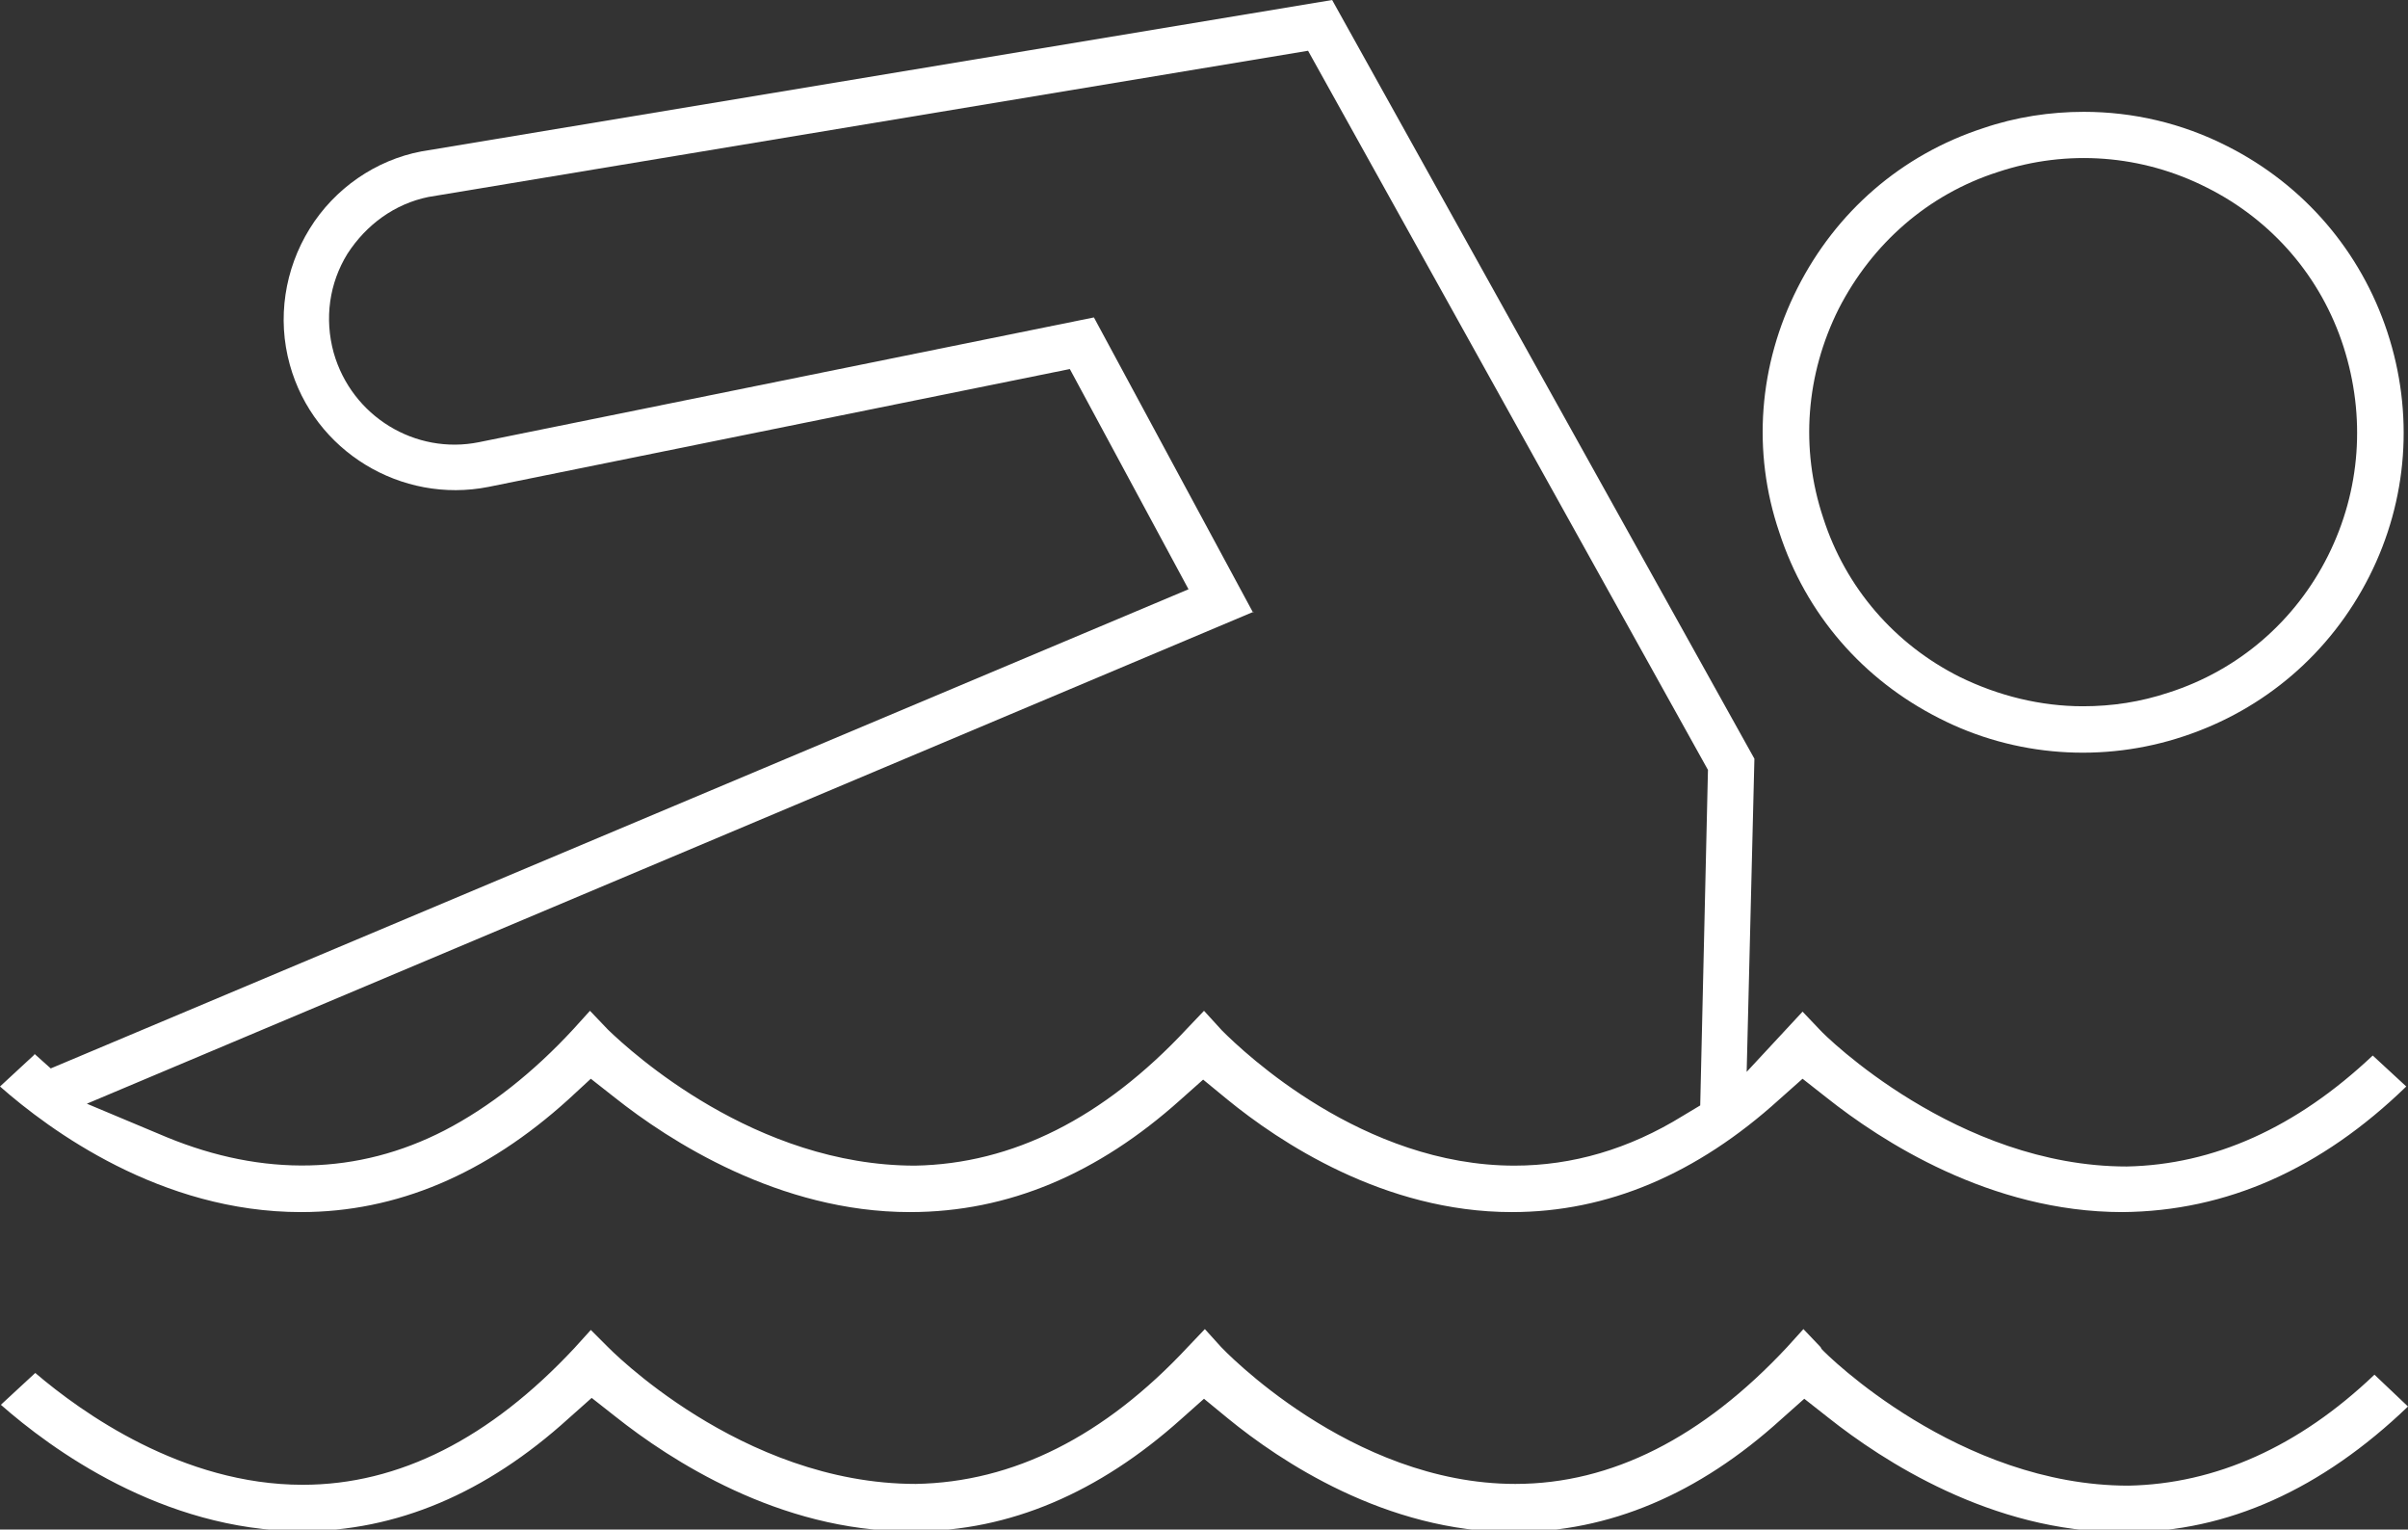
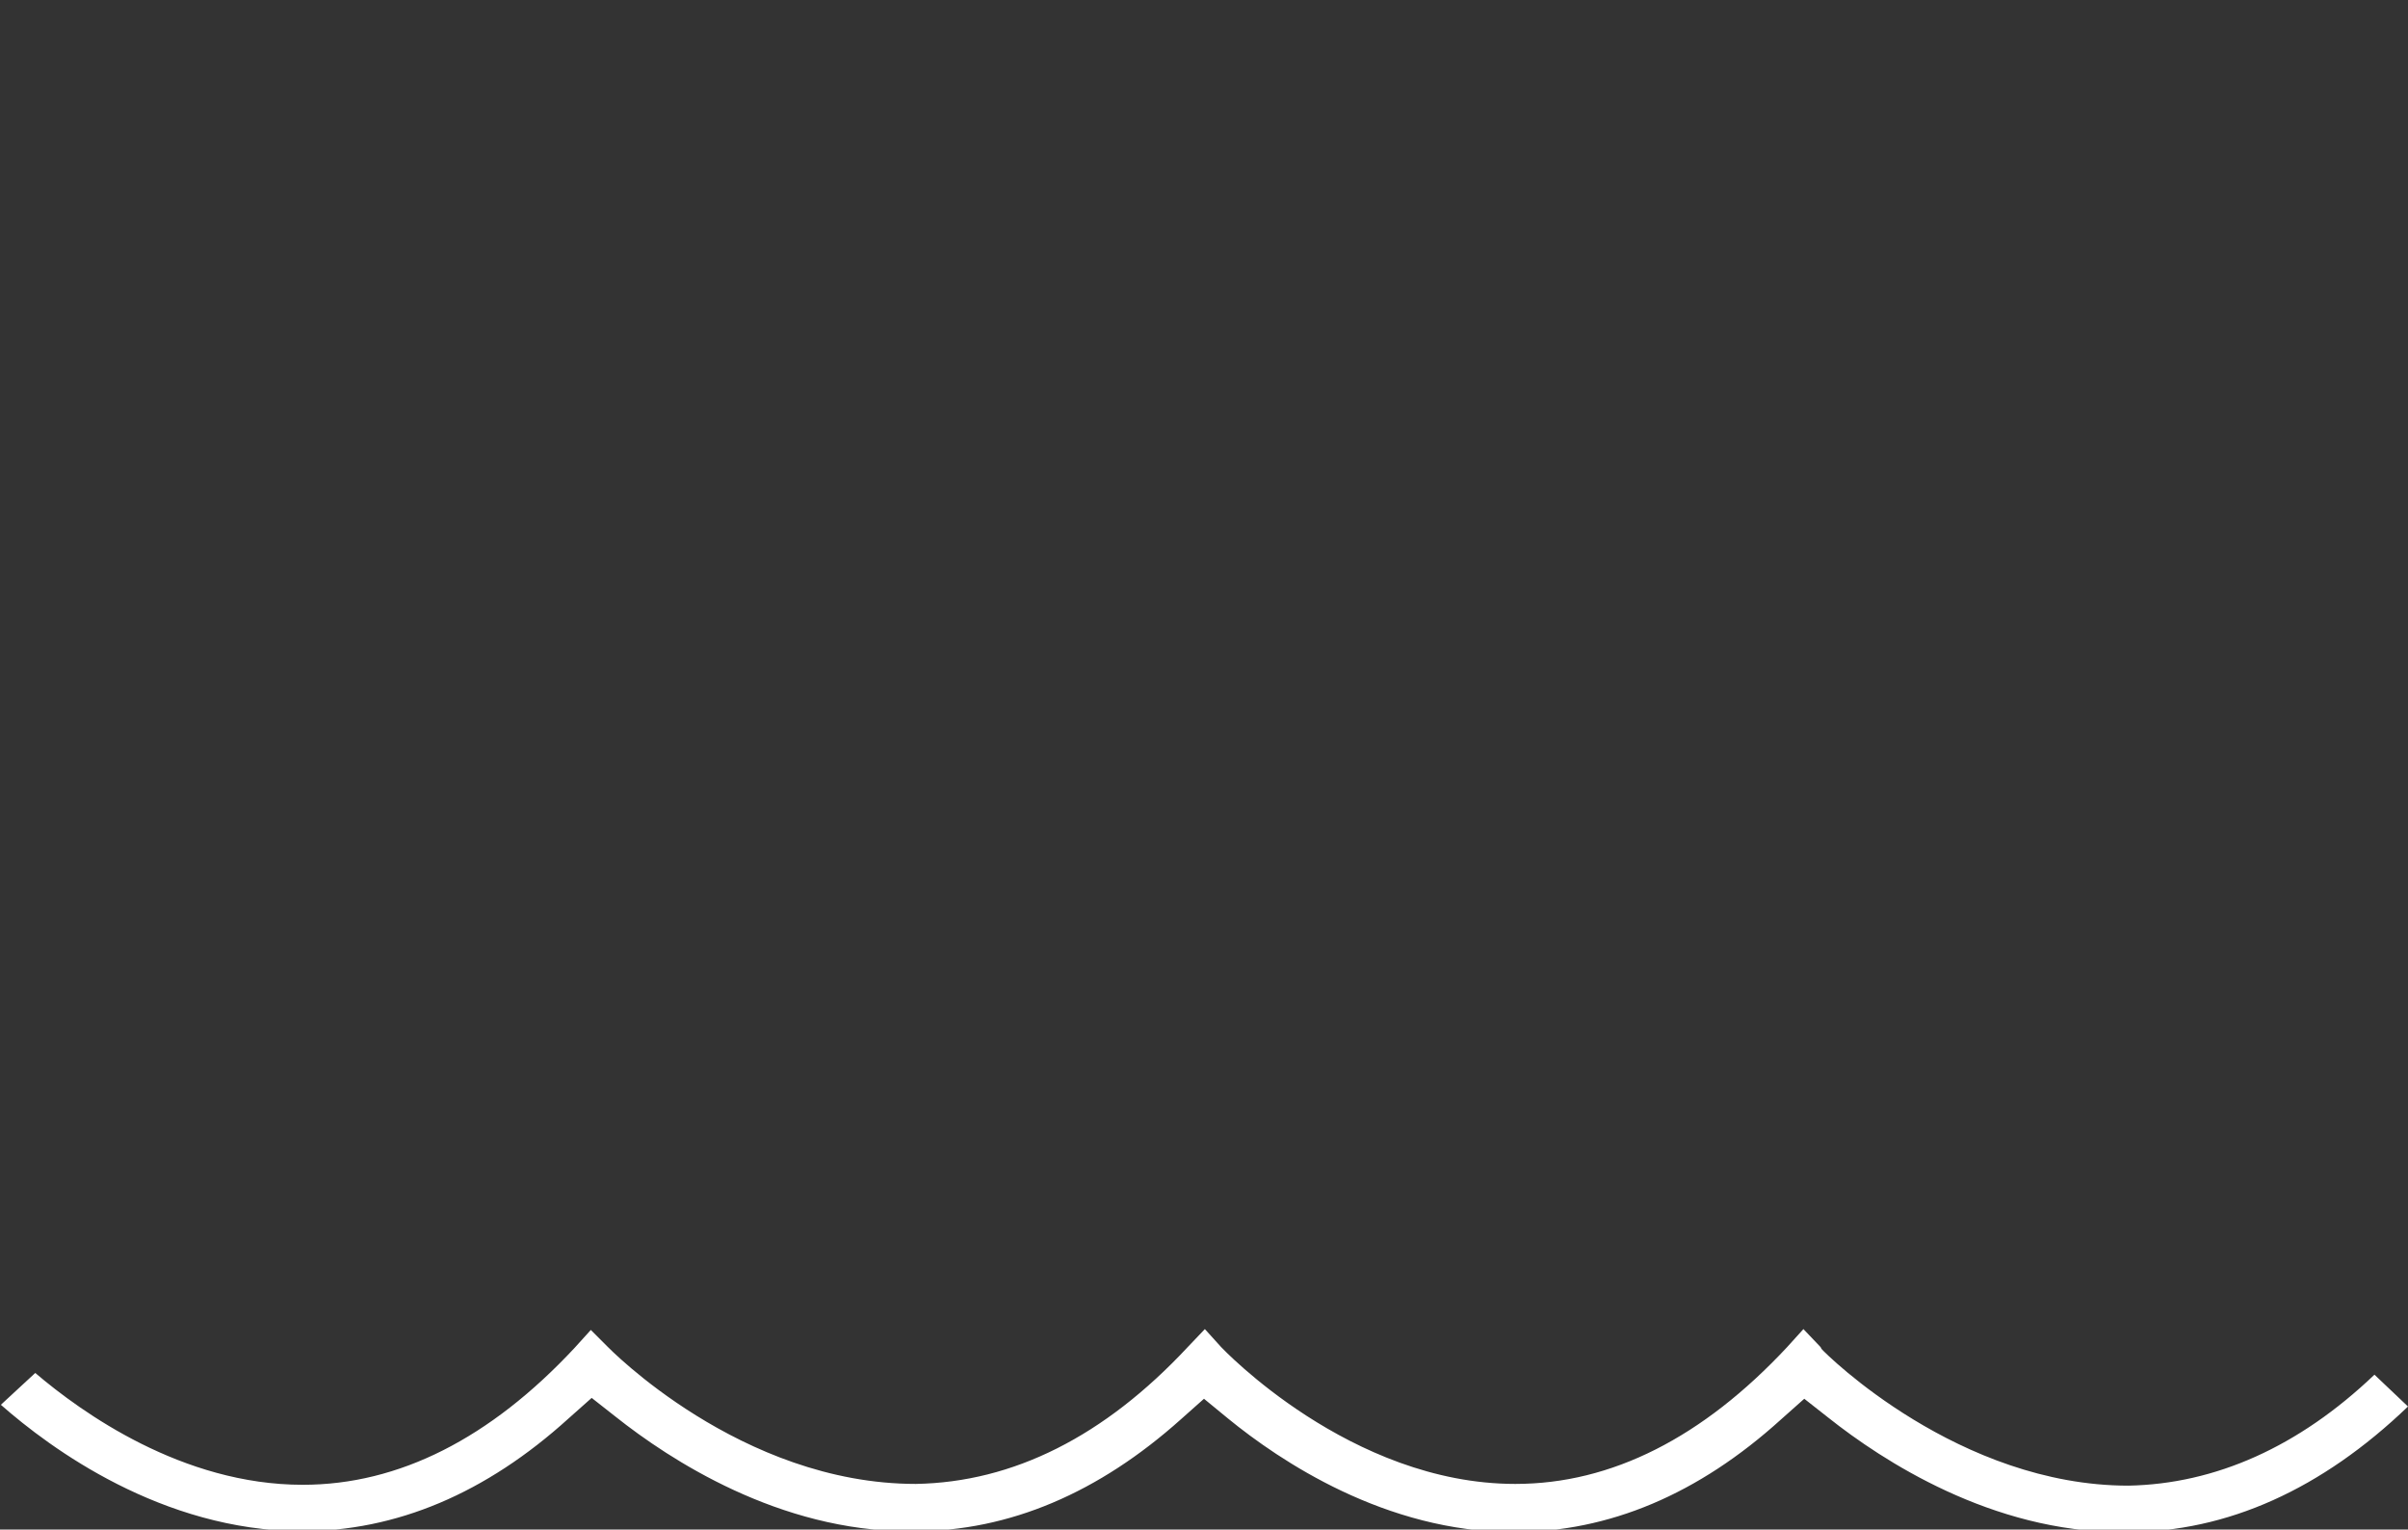
<svg xmlns="http://www.w3.org/2000/svg" id="Layer_2" data-name="Layer 2" viewBox="0 0 28 17.78">
  <rect x="0" y="0" width="28" height="17.78" fill="#333333" stroke="none" />
  <defs>
    <style>      .cls-1 {        fill: #fff;      }    </style>
  </defs>
  <g id="Layer_1-2" data-name="Layer 1">
    <path class="cls-1" d="M21.17,15.66l-.2-.21-.19.21c-.98,1.05-2.04,1.59-3.16,1.59-1.92,0-3.41-1.58-3.42-1.59l-.19-.21-.2.21c-.97,1.04-2.03,1.57-3.16,1.59-2.04,0-3.58-1.59-3.59-1.6l-.19-.19-.19.21c-.98,1.05-2.04,1.59-3.16,1.59-1.4,0-2.57-.84-3.11-1.3l-.4.37c.58.51,1.87,1.46,3.49,1.47,1.11,0,2.15-.44,3.11-1.31l.27-.24.28.22c.63.5,1.9,1.33,3.41,1.33.02,0,.04,0,.06,0,1.11,0,2.15-.45,3.1-1.3l.27-.24.28.23c.6.49,1.83,1.32,3.32,1.32,1.11,0,2.15-.44,3.11-1.31l.27-.24.28.22c.63.5,1.9,1.33,3.41,1.33.02,0,.04,0,.06,0,1.17,0,2.27-.5,3.27-1.46l-.39-.37c-.88.84-1.85,1.27-2.86,1.29-1.97,0-3.51-1.52-3.57-1.59Z" />
-     <path class="cls-1" d="M.4,12.26l-.4.37c.58.51,1.87,1.46,3.5,1.46,1.11,0,2.15-.44,3.11-1.31l.26-.24.28.22c.63.5,1.91,1.33,3.43,1.33,1.15,0,2.19-.45,3.14-1.3l.27-.24.28.23c.6.49,1.82,1.31,3.31,1.31,1.11,0,2.15-.44,3.11-1.31l.27-.24.28.22c.63.5,1.9,1.33,3.44,1.33,1.21-.01,2.31-.5,3.3-1.46l-.39-.36c-.89.84-1.85,1.27-2.86,1.29-1.97,0-3.51-1.52-3.57-1.59l-.2-.21-.65.7.09-3.64L15.49,0,4.9,1.76c-.53.1-1.01.43-1.3.9-.29.47-.38,1.04-.23,1.58.28,1.01,1.3,1.62,2.31,1.42l6.76-1.37,1.38,2.56L.59,12.42l-.19-.17ZM14.57,7.12l-1.85-3.43-7.15,1.45c-.74.15-1.48-.3-1.69-1.04-.11-.4-.05-.81.16-1.15.22-.34.55-.58.94-.66L15.21.59l4.65,8.36-.09,3.9-.2.12c-.63.39-1.29.58-1.96.58h0c-1.76,0-3.14-1.31-3.4-1.57l-.21-.23-.2.21c-.97,1.04-2.03,1.57-3.16,1.59-1.86,0-3.3-1.32-3.57-1.58l-.21-.22-.19.21c-.47.51-.98.91-1.5,1.18-1.01.52-2.11.54-3.23.08l-.93-.39,13.57-5.72Z" />
-     <path class="cls-1" d="M20.9,3.35c-.45.89-.53,1.9-.21,2.84.31.95.97,1.71,1.86,2.16.88.45,1.91.52,2.84.21.94-.31,1.71-.97,2.16-1.86.45-.89.52-1.9.21-2.84-.31-.94-.97-1.71-1.86-2.16-.53-.27-1.1-.4-1.67-.4-.39,0-.79.06-1.17.19-.95.31-1.71.97-2.16,1.86ZM23.23,2c.81-.27,1.68-.2,2.43.18.76.38,1.33,1.04,1.59,1.85s.2,1.67-.18,2.43c-.38.76-1.04,1.33-1.85,1.59-.33.11-.66.16-1,.16-.49,0-.98-.12-1.43-.34-.76-.38-1.33-1.04-1.59-1.85-.27-.81-.2-1.67.18-2.43.39-.76,1.04-1.33,1.85-1.59Z" />
  </g>
</svg>